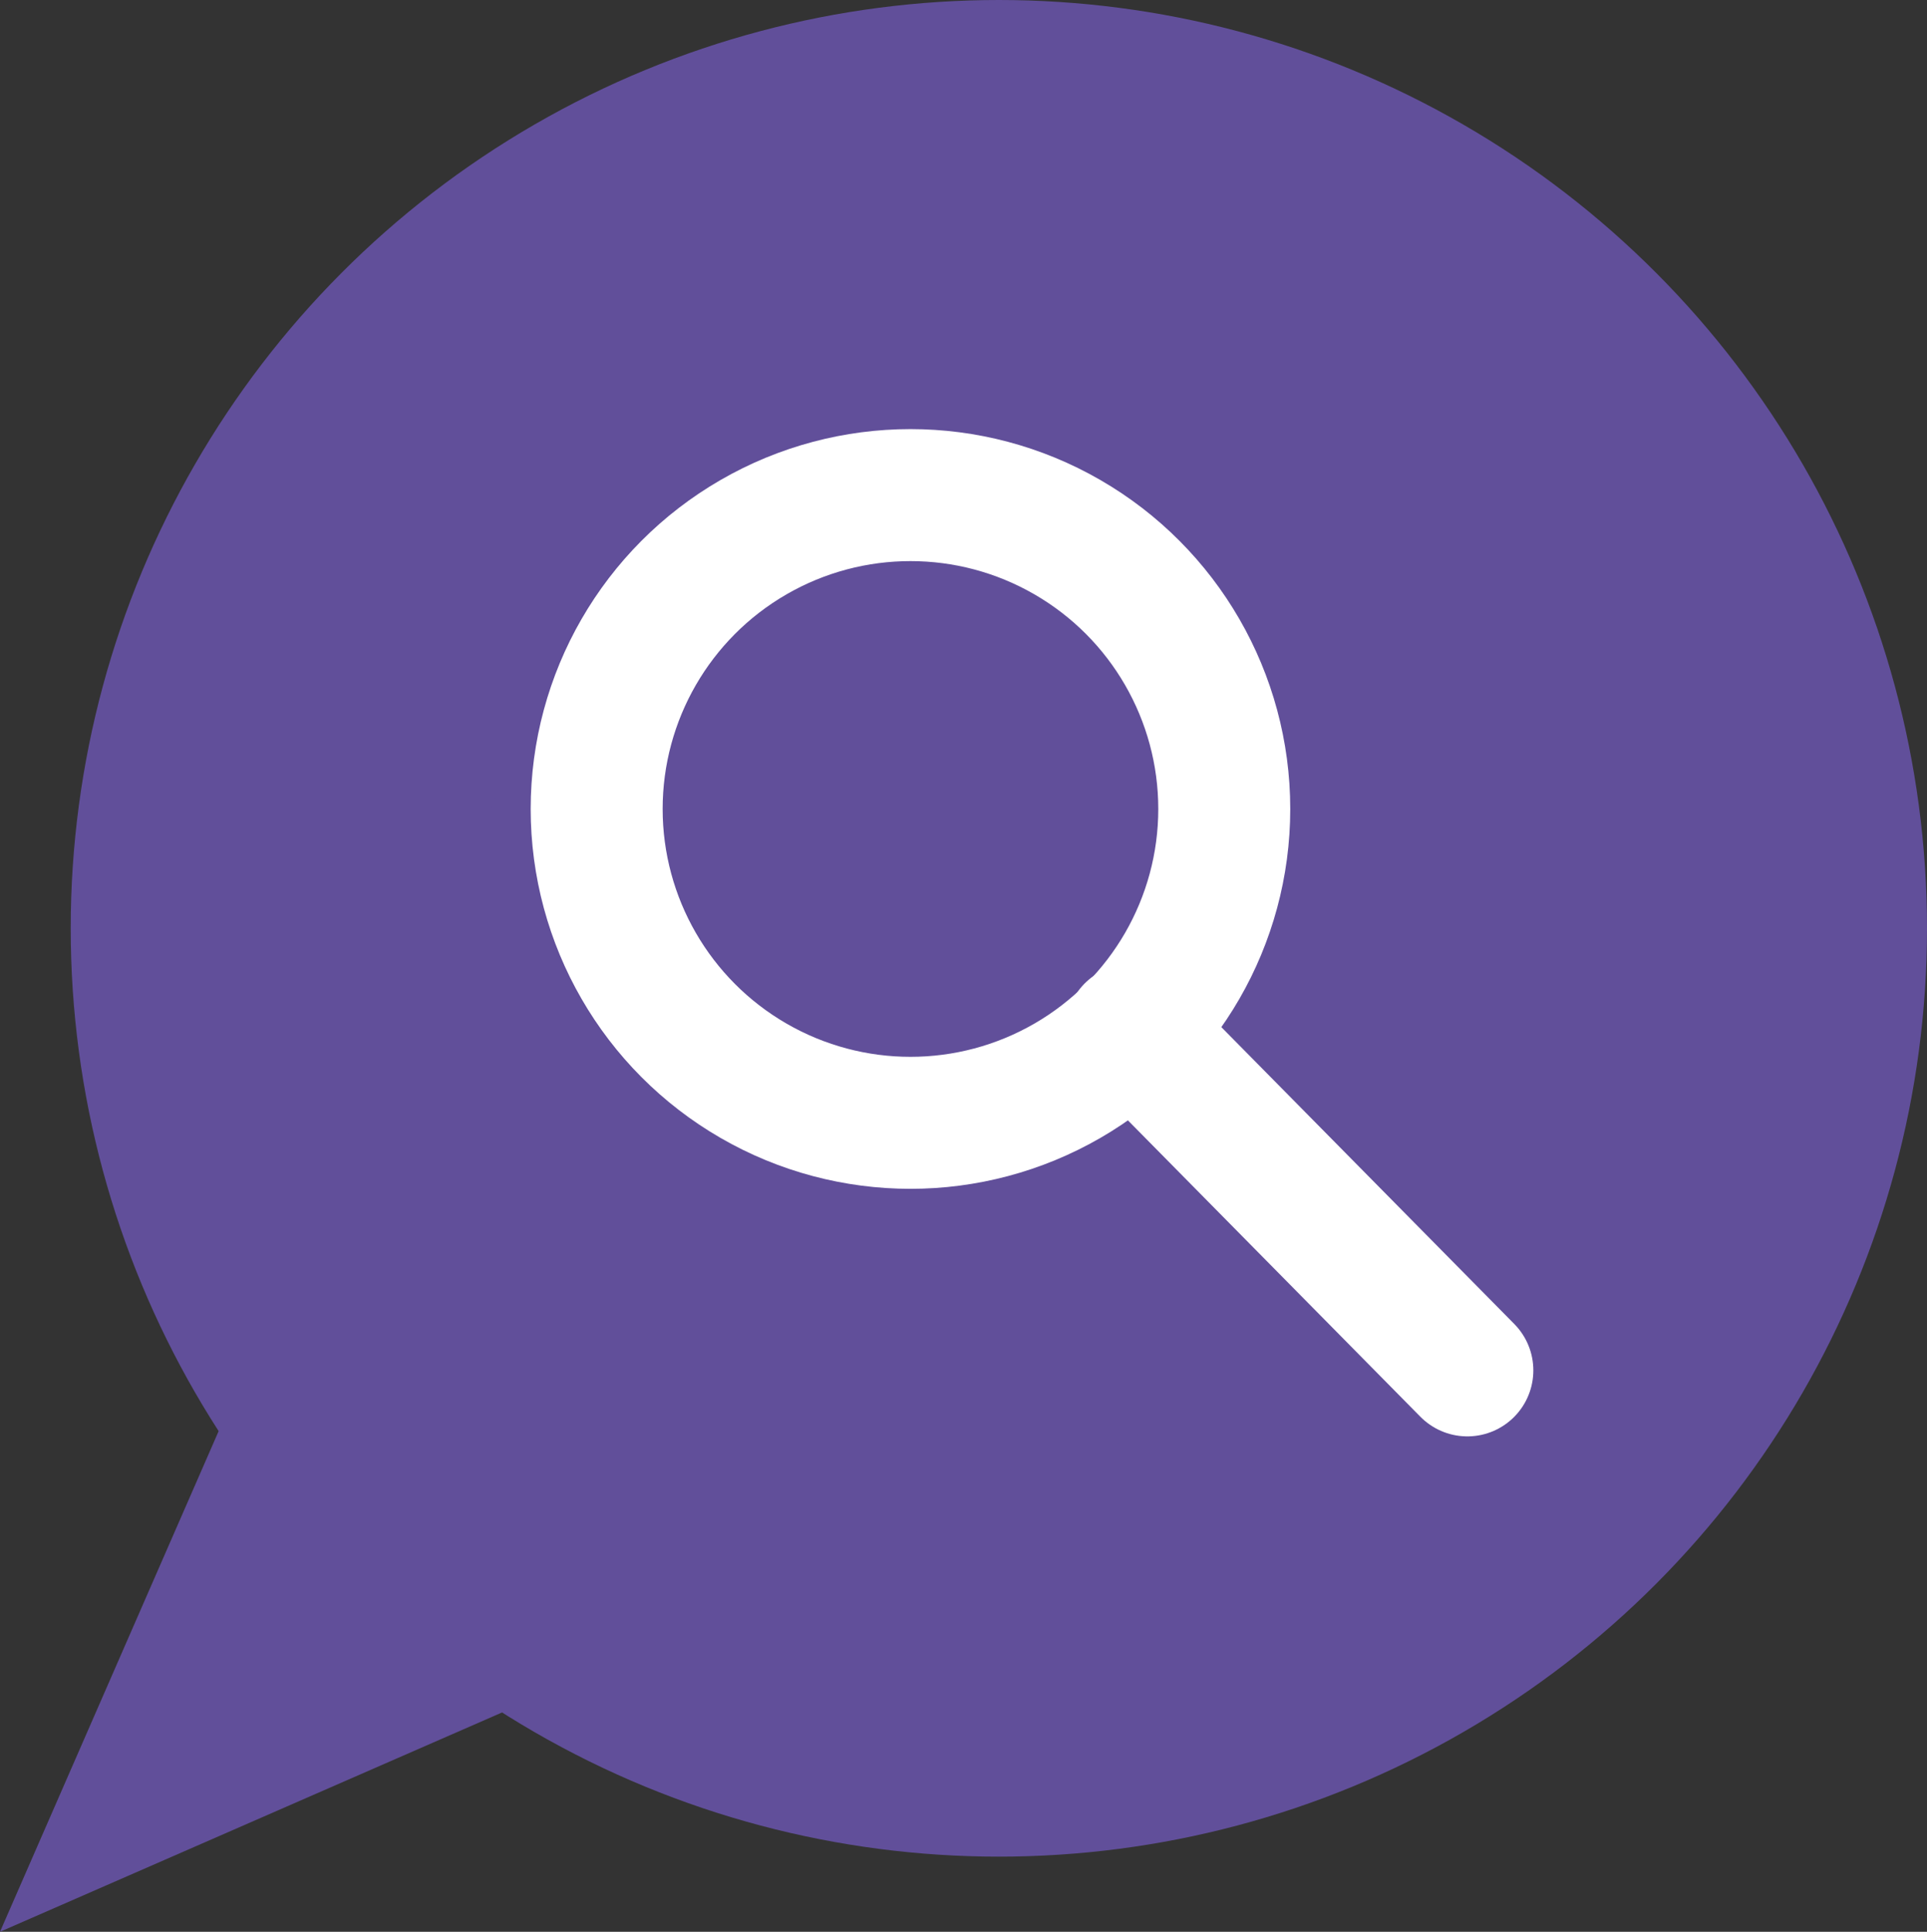
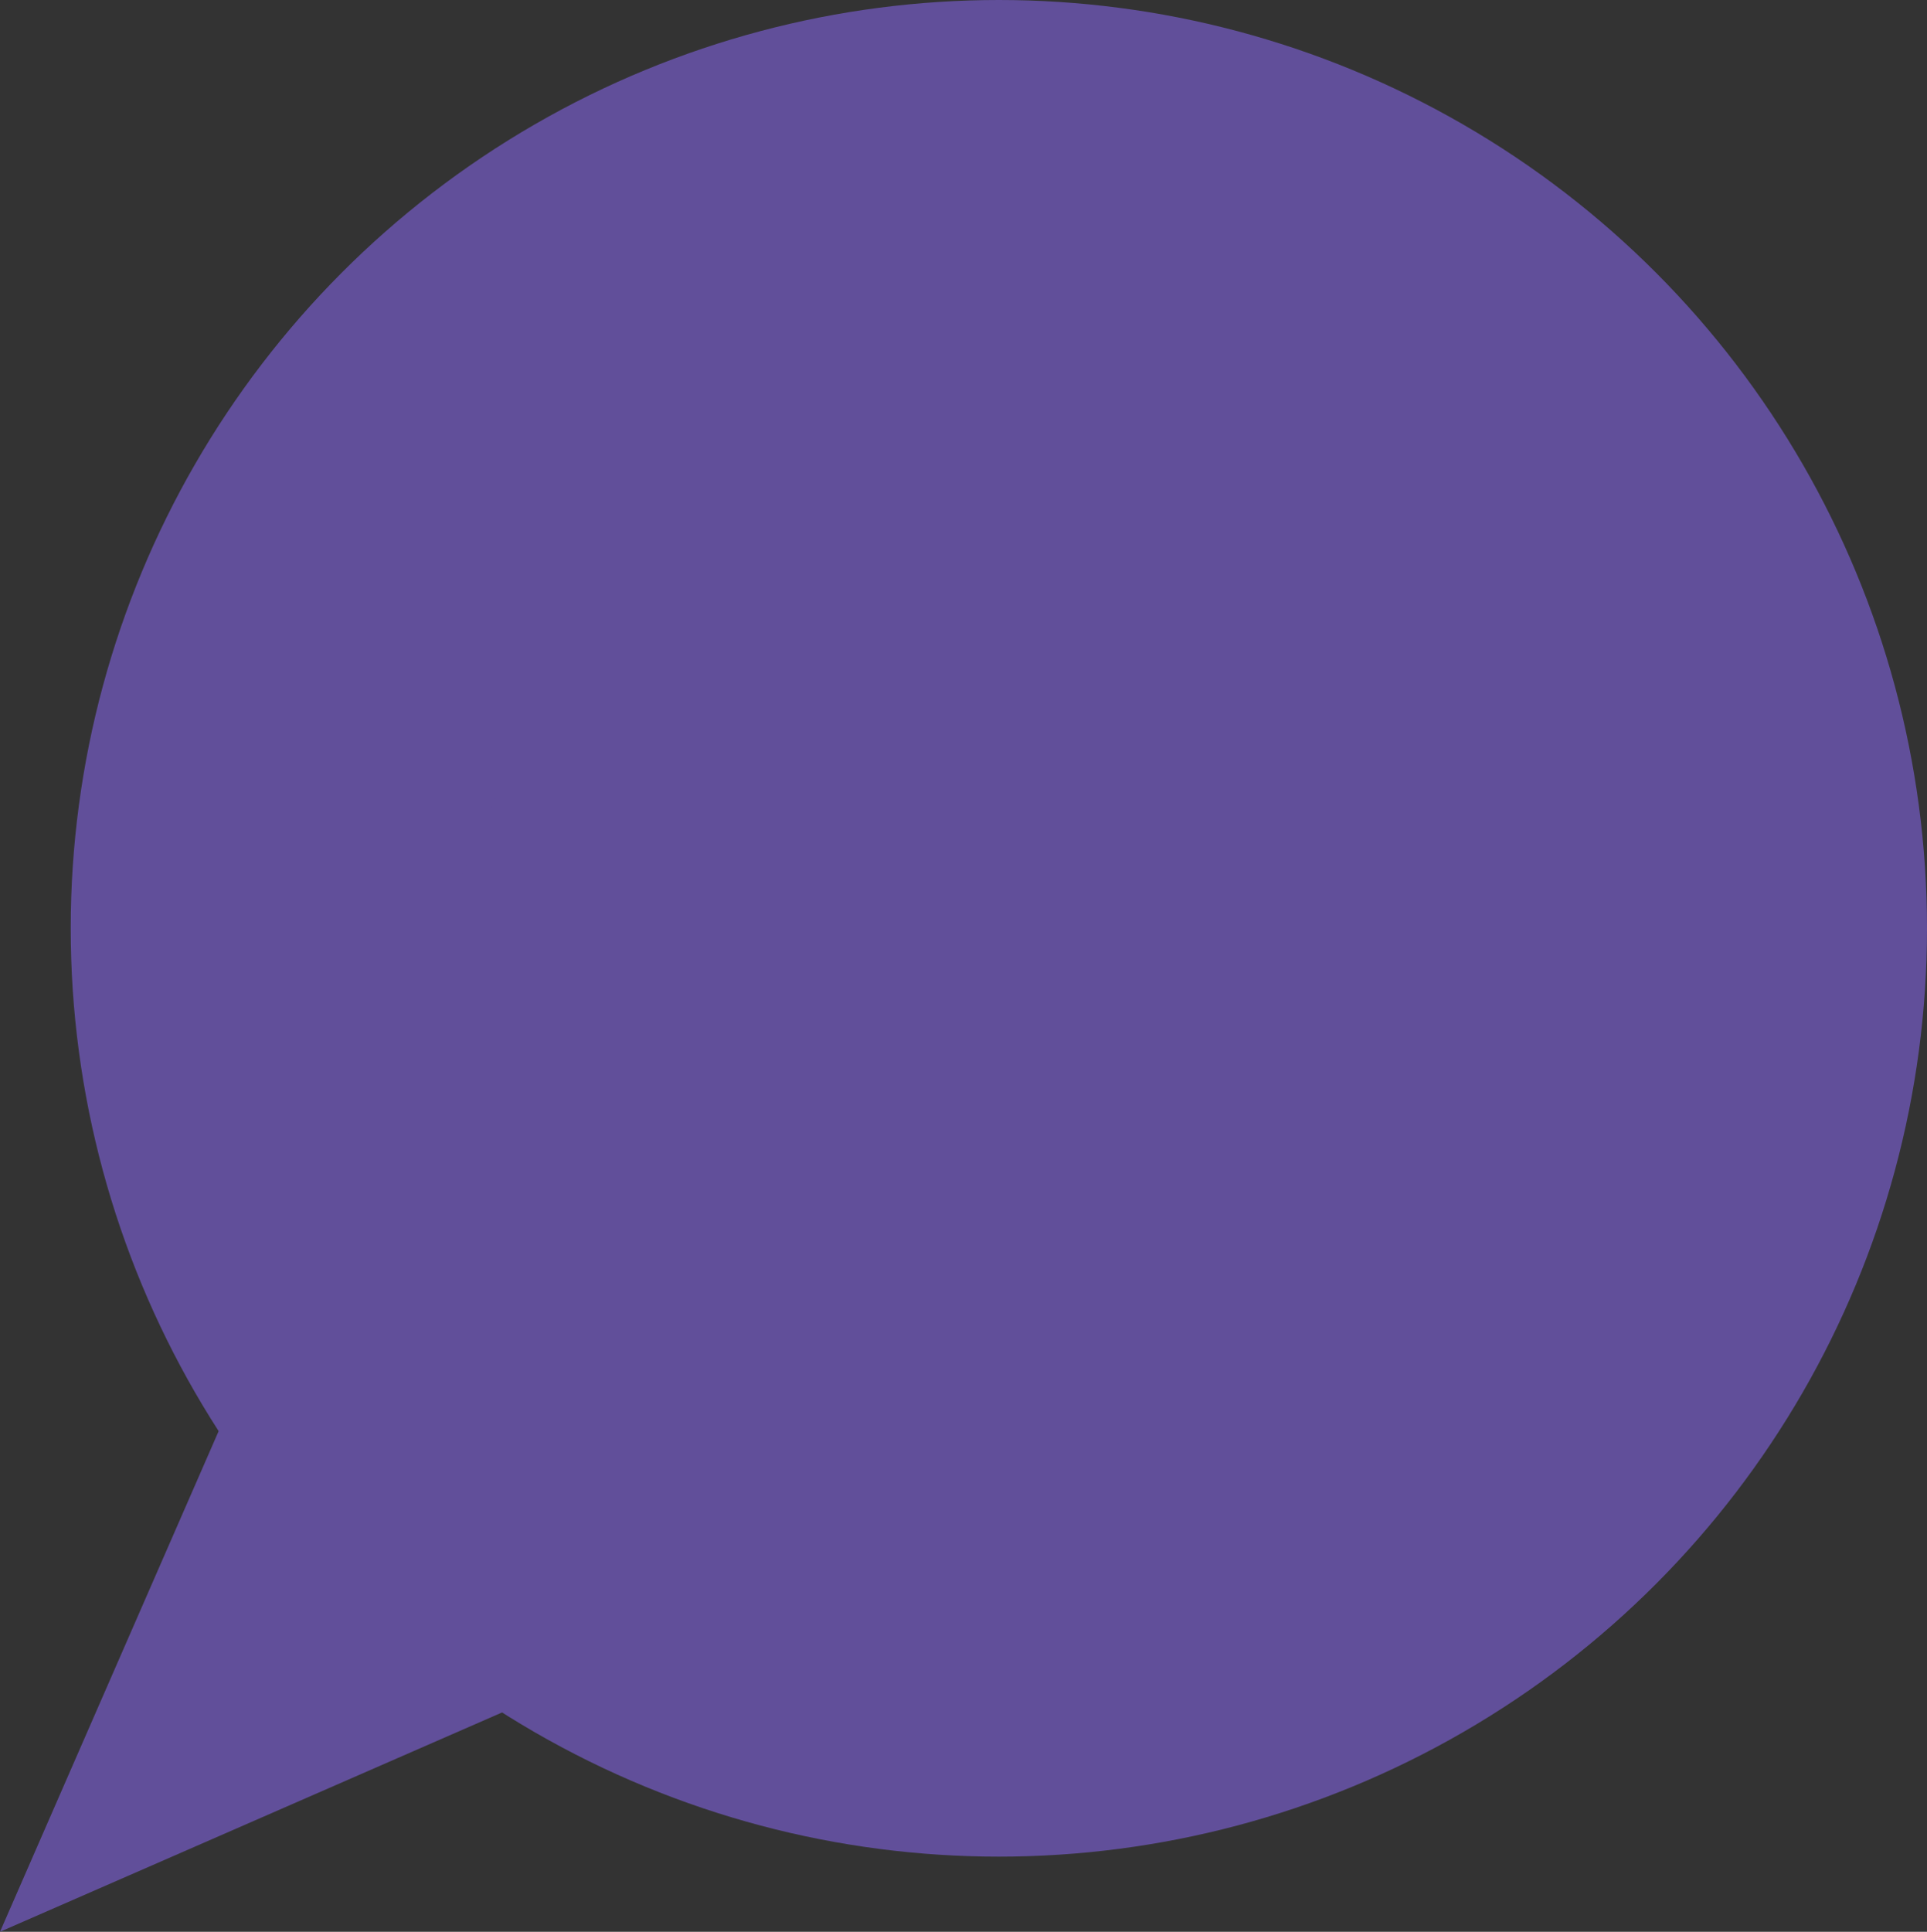
<svg xmlns="http://www.w3.org/2000/svg" version="1.1" id="レイヤー_1" x="0px" y="0px" width="43.6px" height="43.7px" viewBox="0 0 43.6 43.7" style="enable-background:new 0 0 43.6 43.7;" xml:space="preserve">
  <rect x="0" y="0" width="43.6" height="43.7" fill="#333333" stroke="none" />
  <style type="text/css">
	.st0{fill:#614F9A;}
	.st1{fill:none;stroke:#FFFFFF;stroke-width:2.986;stroke-linecap:round;stroke-linejoin:round;stroke-miterlimit:10;}
</style>
  <g>
    <g>
      <circle class="st0" cx="22.6" cy="21" r="21" />
      <polygon class="st0" points="0,43.7 26.1,32.3 11.4,17.6   " />
    </g>
    <g>
-       <circle class="st1" cx="20.6" cy="18.3" r="7.1" />
-       <line class="st1" x1="25.6" y1="23.3" x2="33.2" y2="31" />
-     </g>
+       </g>
  </g>
</svg>